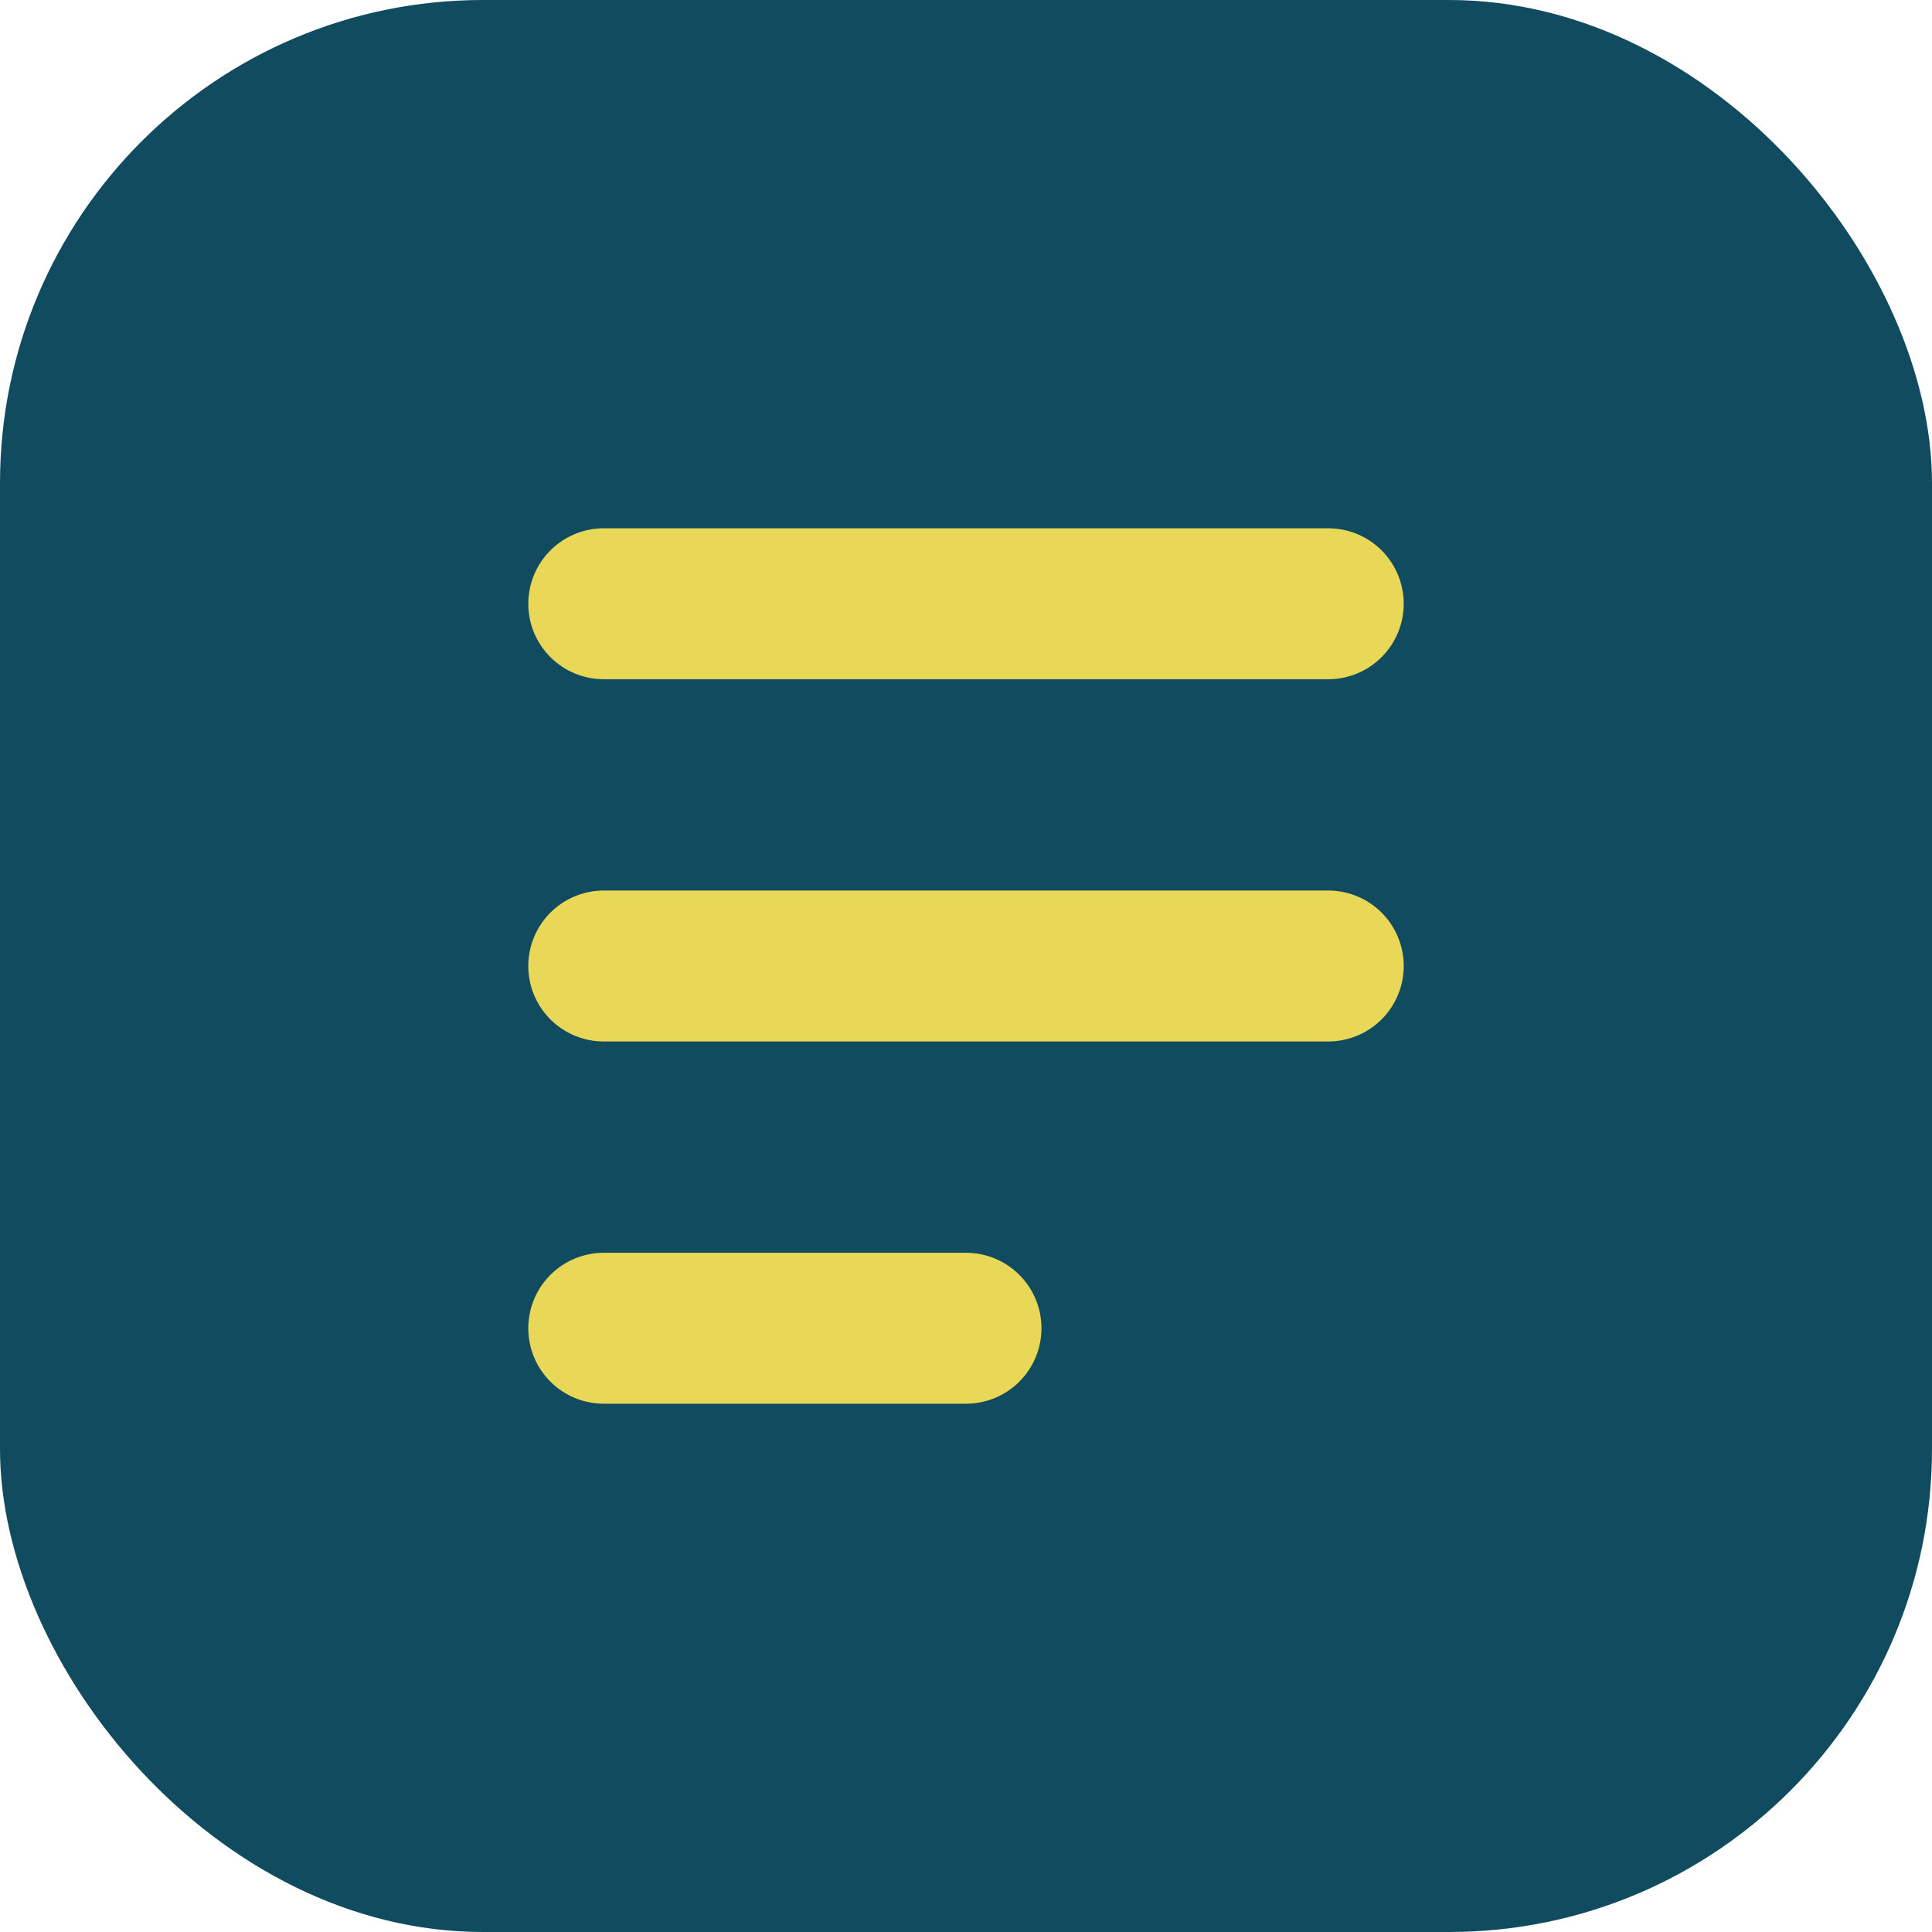
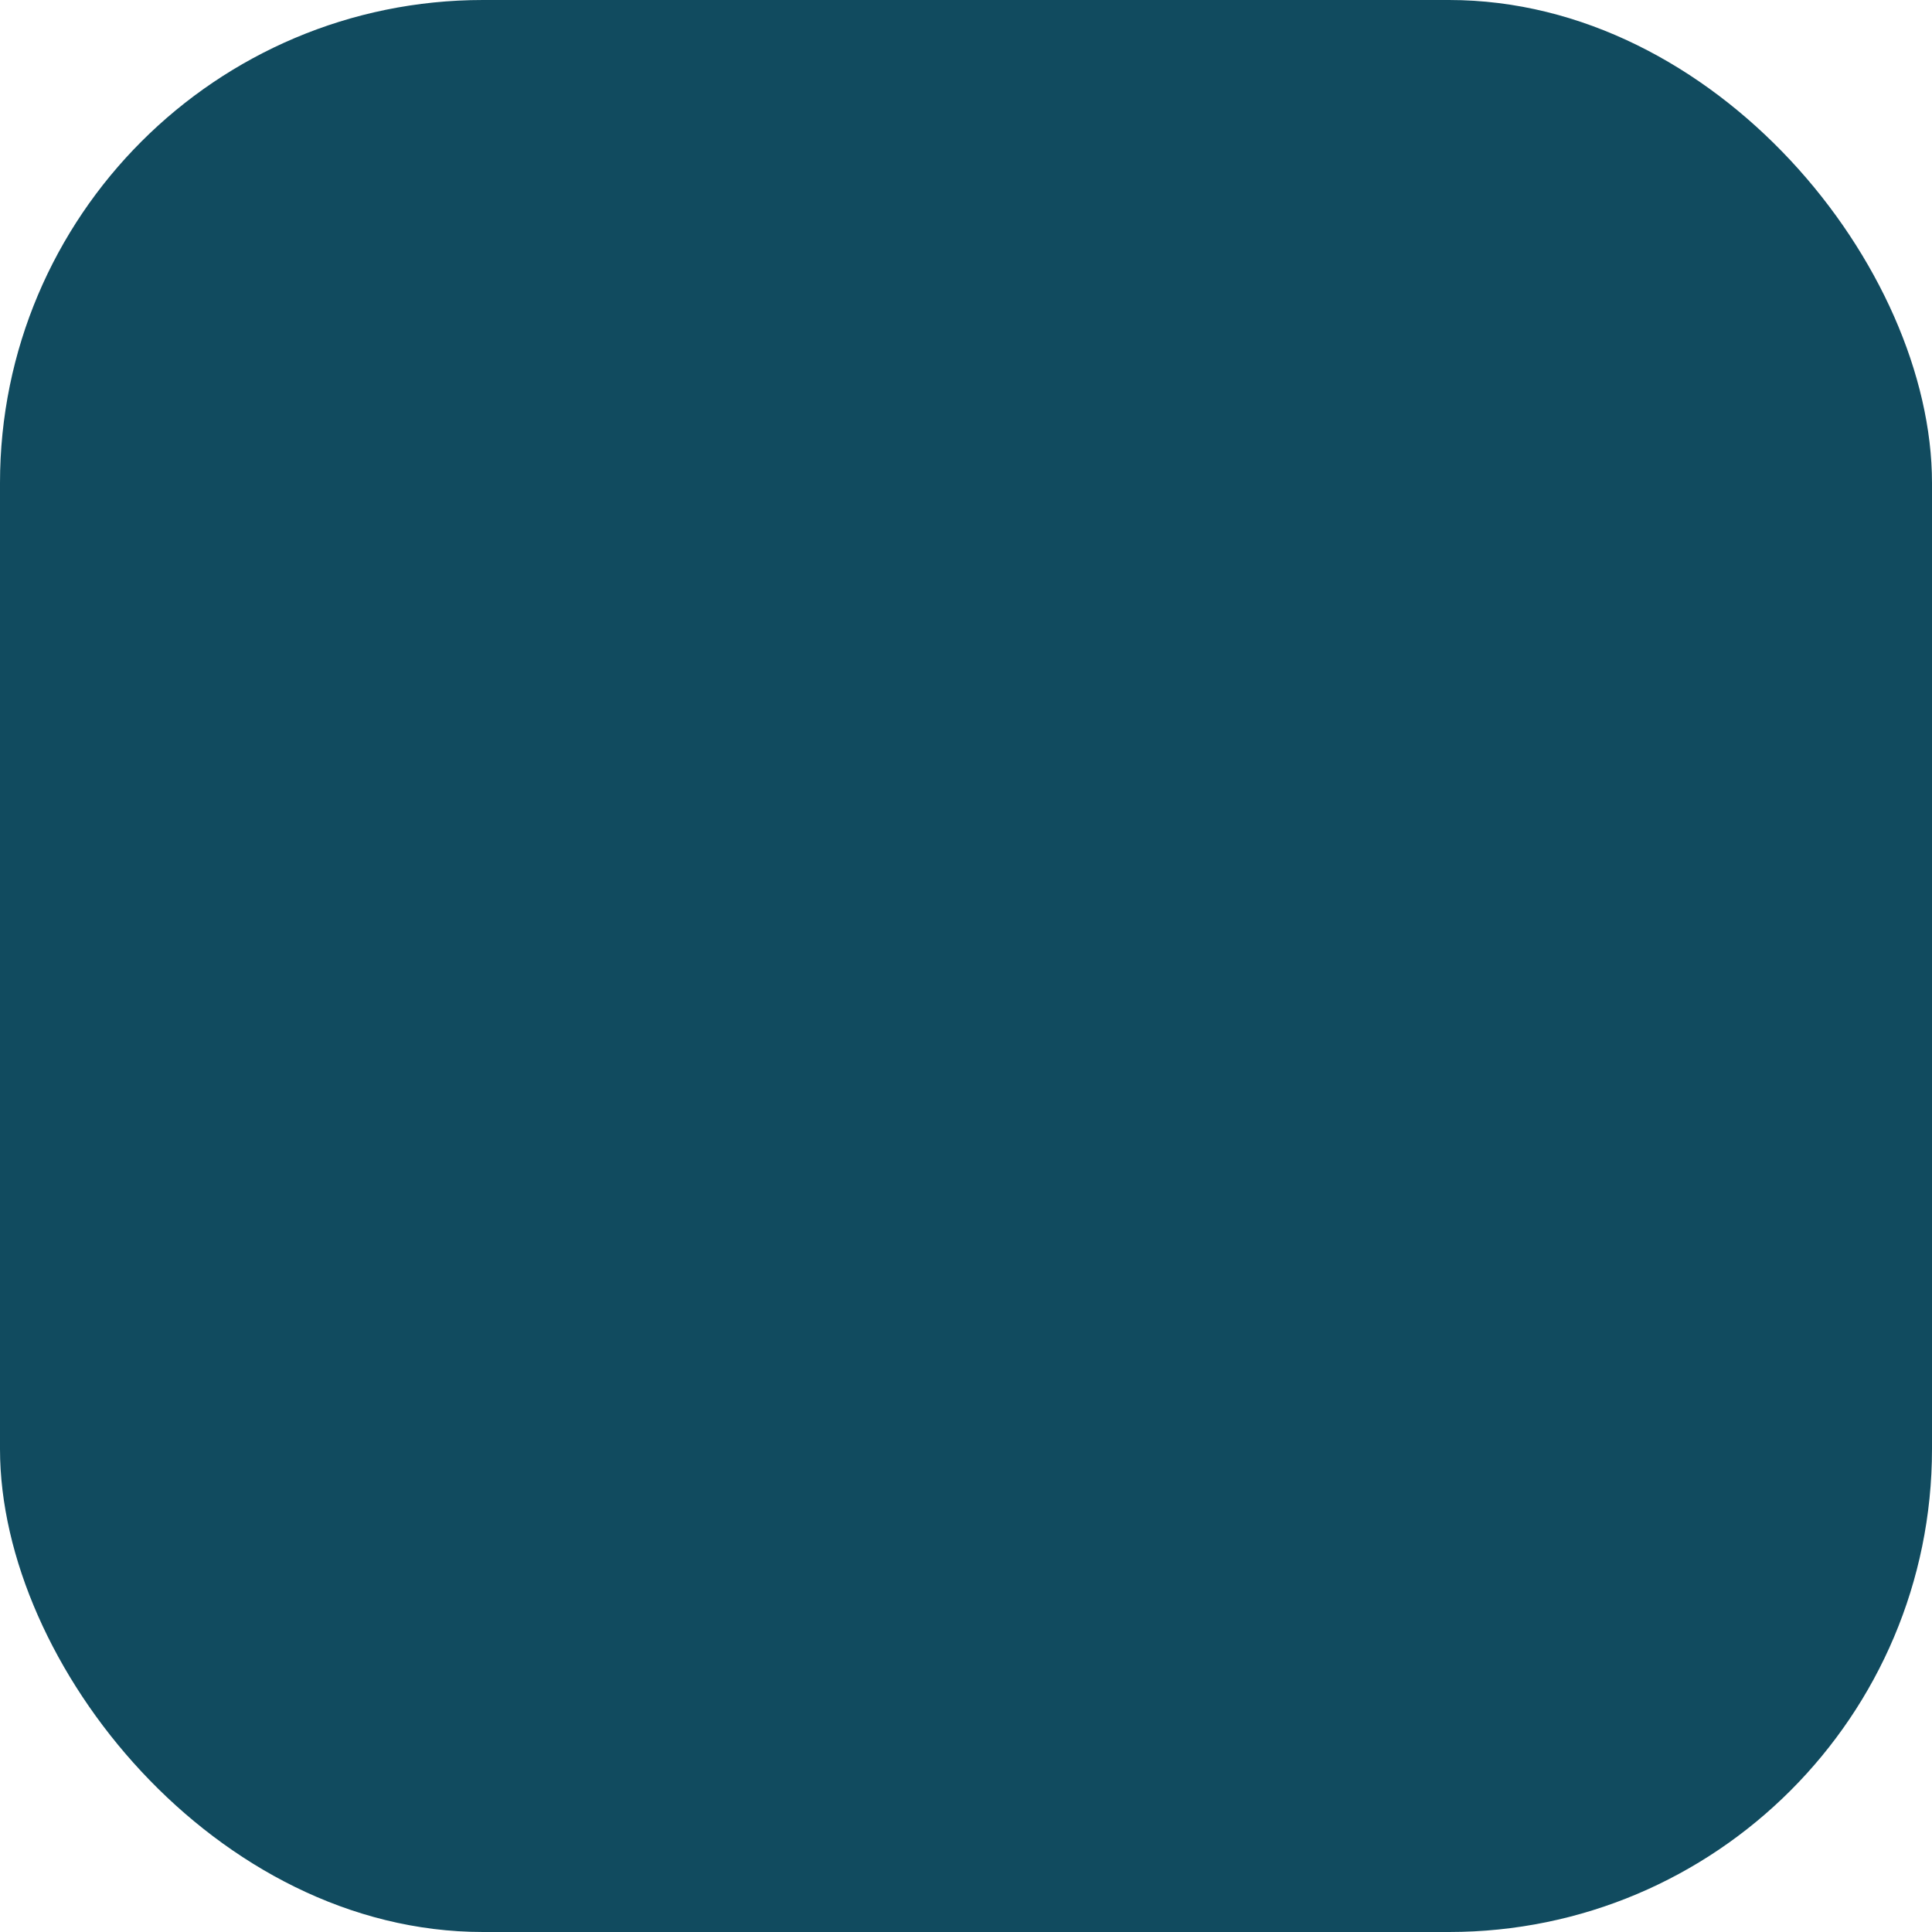
<svg xmlns="http://www.w3.org/2000/svg" width="32" height="32" viewBox="0 0 32 32" fill="none">
  <rect width="32" height="32" rx="8" fill="#114b5f" />
-   <path d="M10 10H22M10 16H22M10 22H16" stroke="#e9d758" stroke-width="2.5" stroke-linecap="round" stroke-linejoin="round" />
</svg>